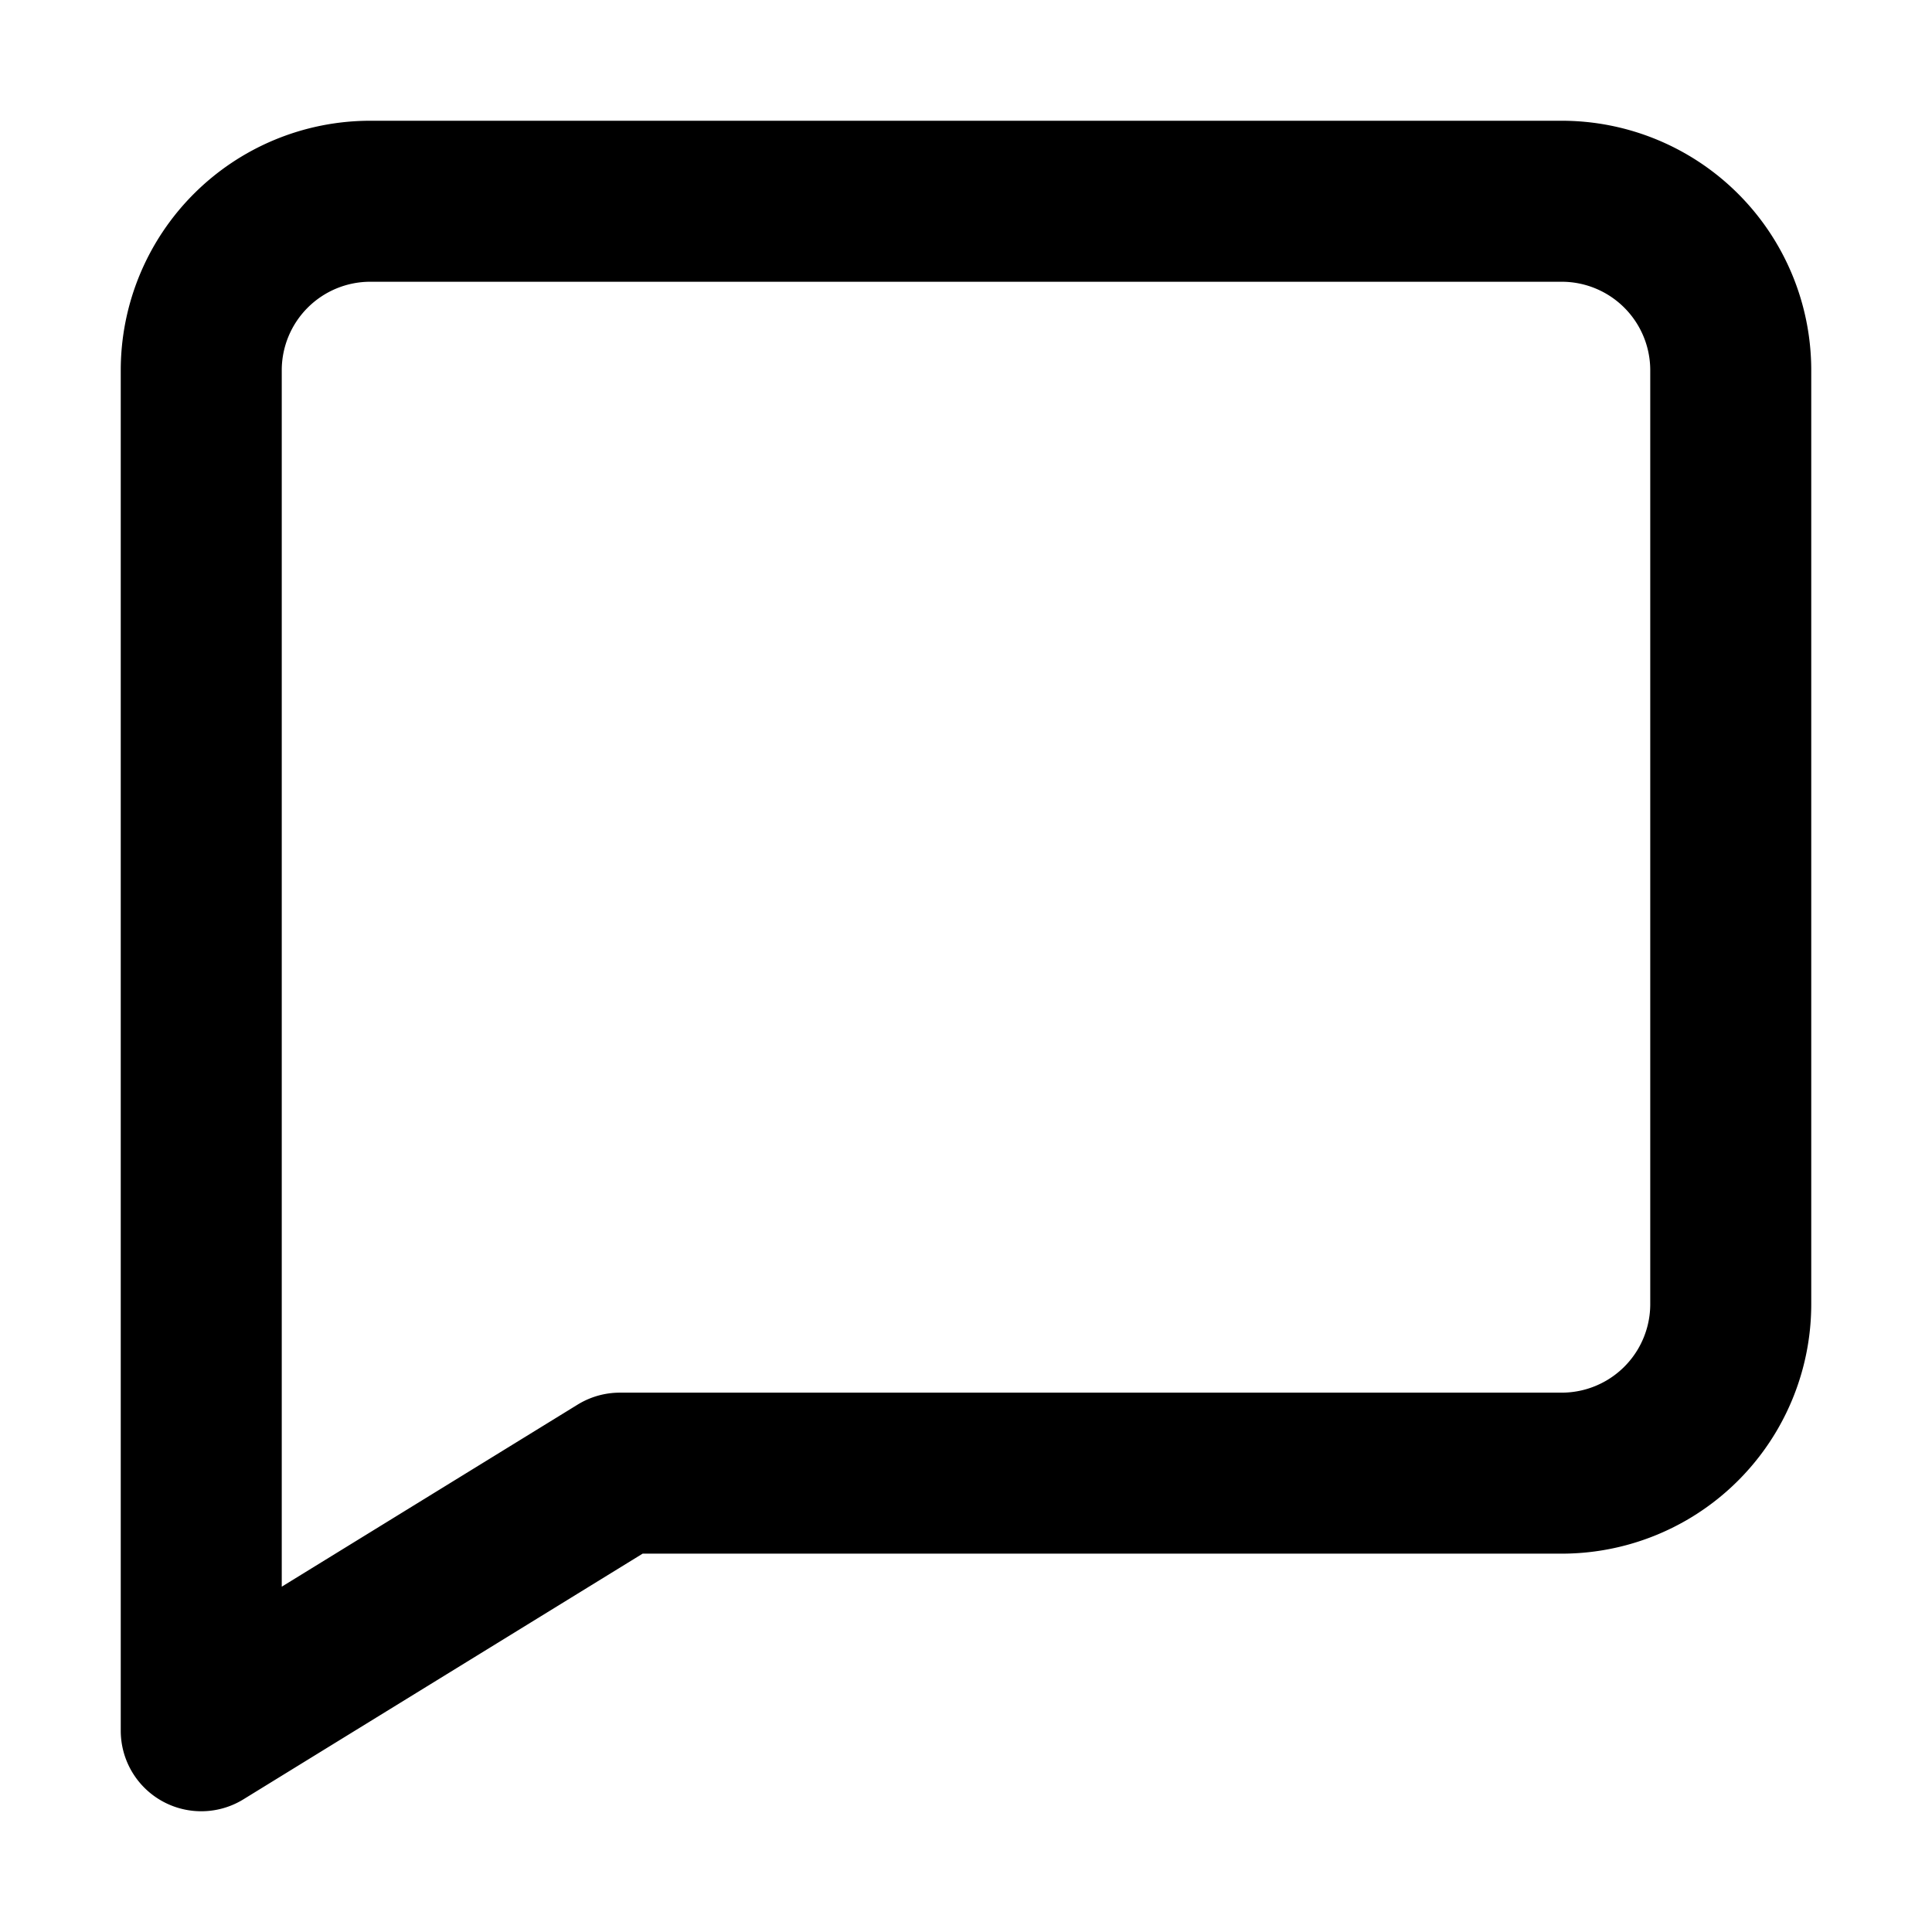
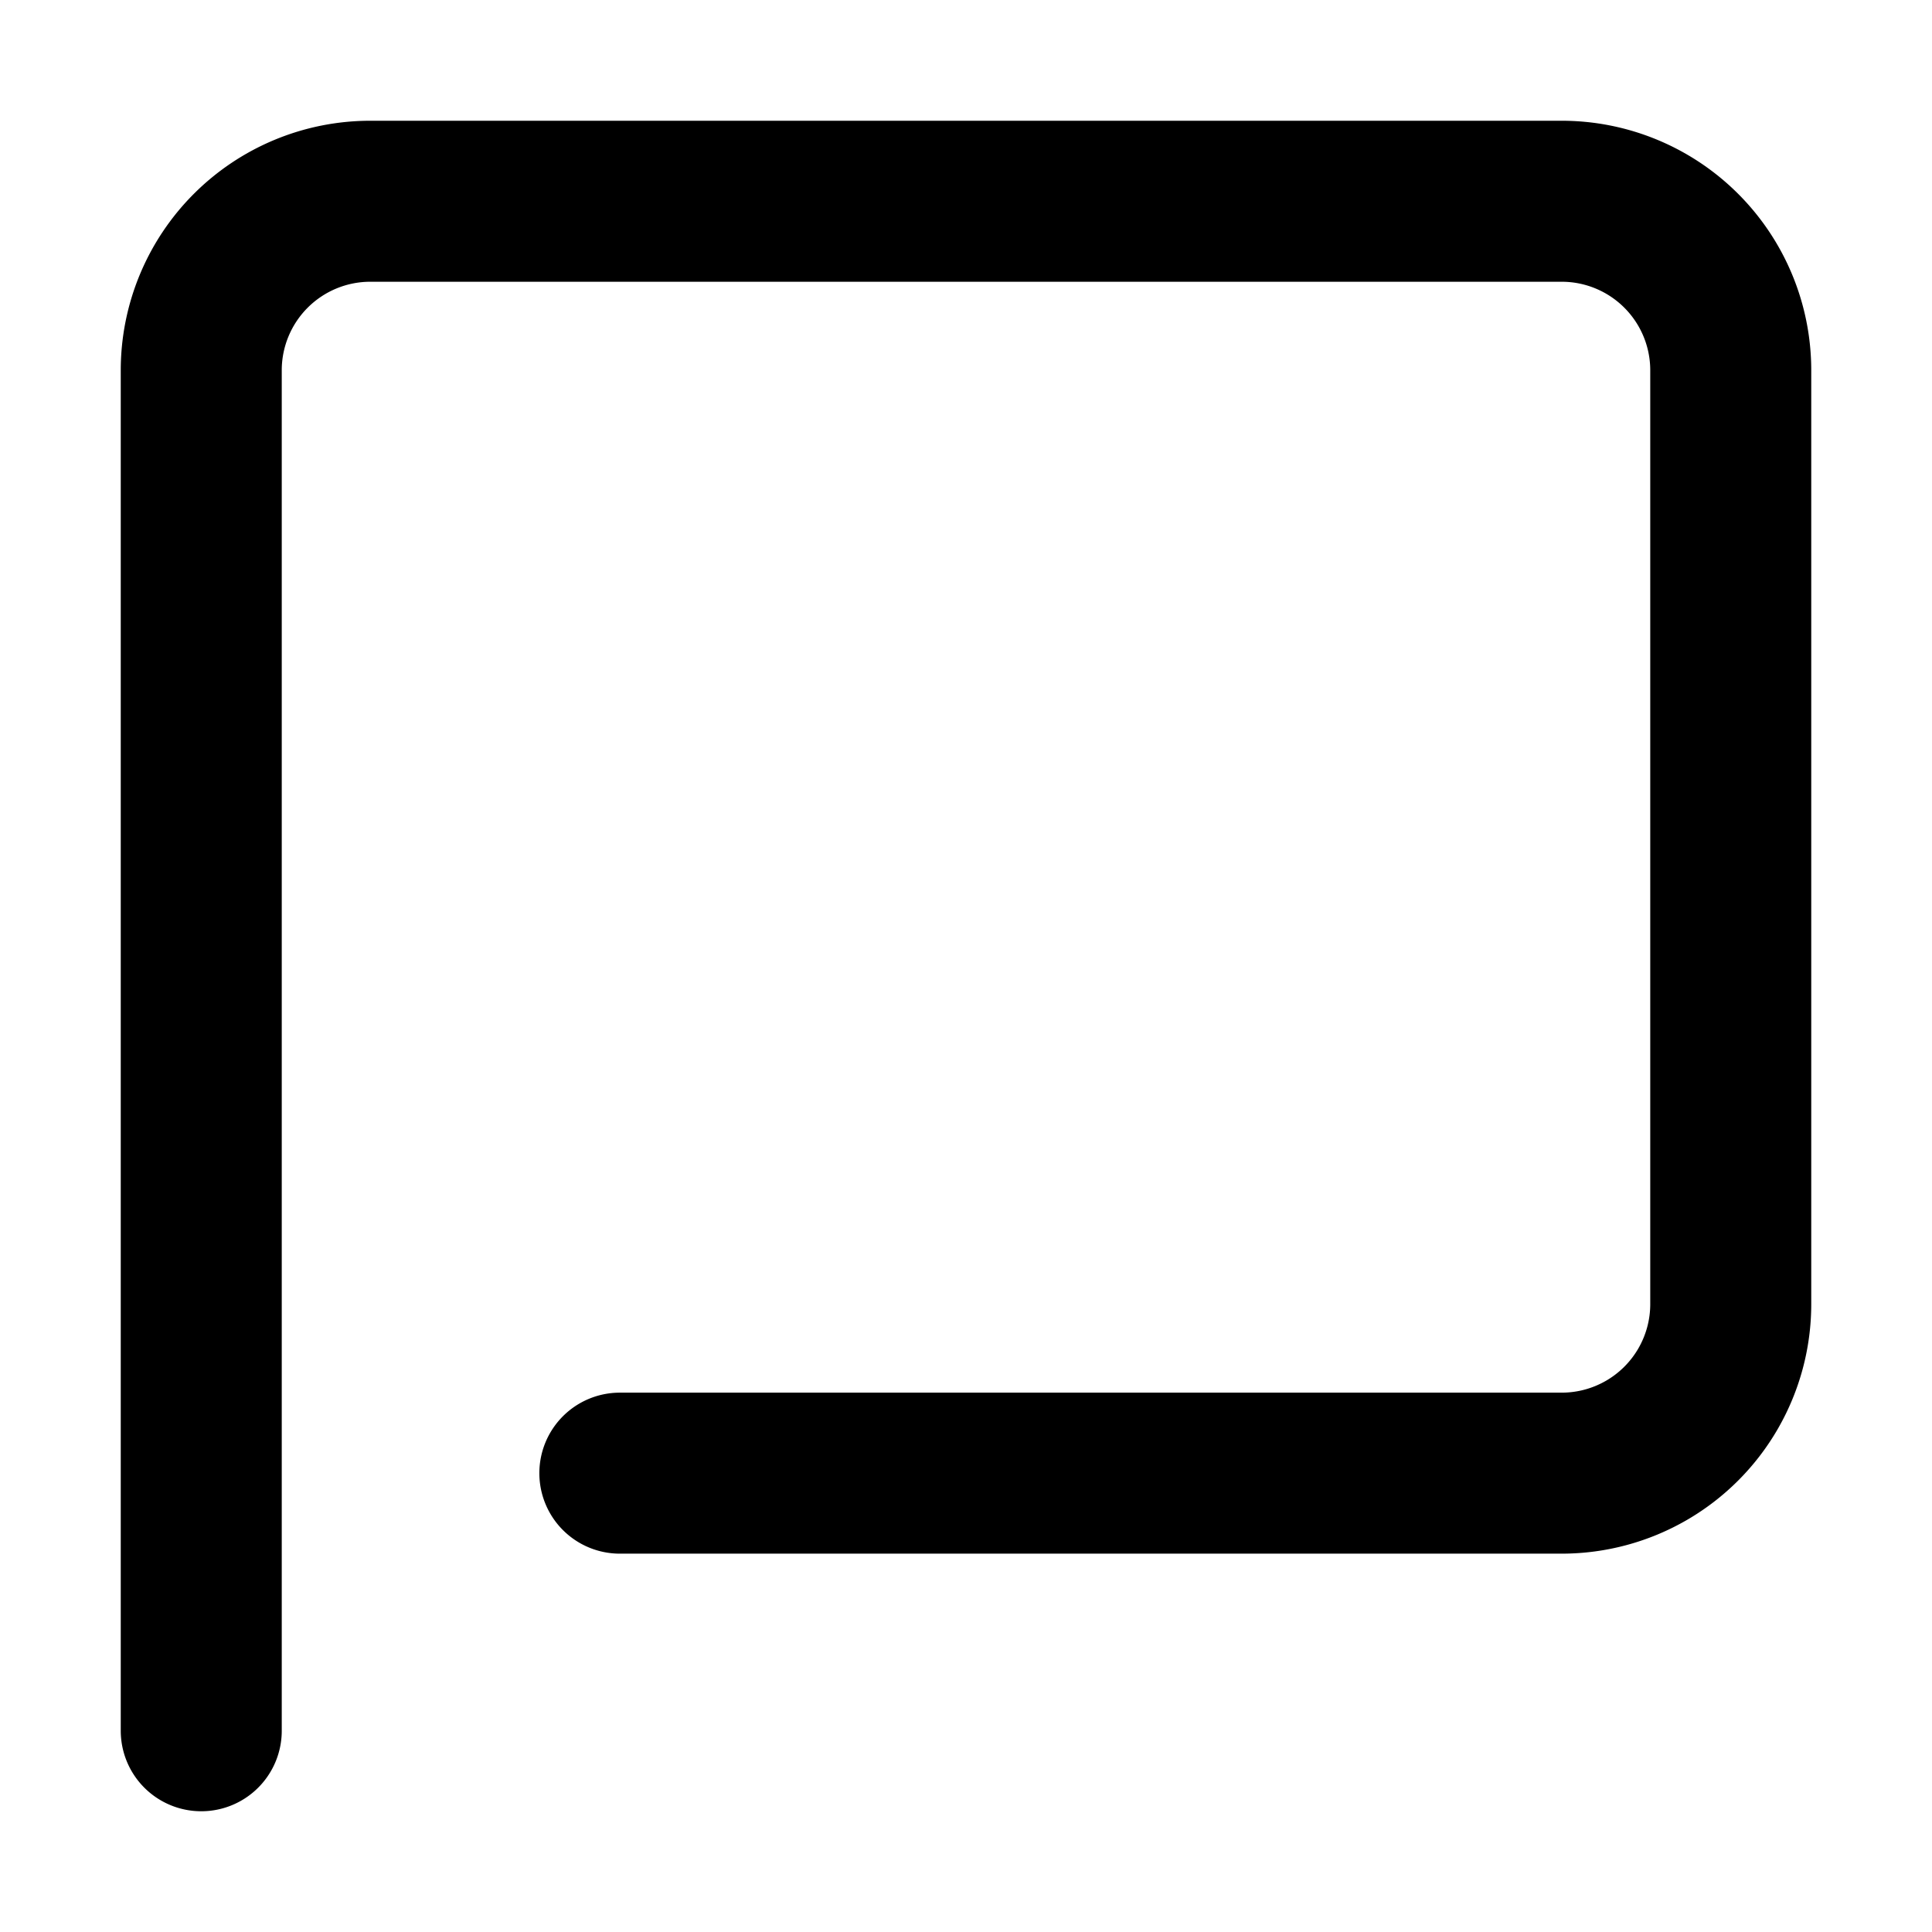
<svg xmlns="http://www.w3.org/2000/svg" width="800px" height="800px" viewBox="0 0 24 24">
  <title>i</title>
  <g id="Complete">
    <g id="bubble-square">
-       <path d="M7.7,18.3H19.4a2.1,2.1,0,0,0,2.1-2.1V4.6a2.1,2.1,0,0,0-2.1-2.1H4.6A2.1,2.1,0,0,0,2.5,4.6V21.5Z" fill="none" stroke="#000000" stroke-linecap="round" stroke-linejoin="round" stroke-width="2" />
+       <path d="M7.7,18.3H19.4a2.1,2.1,0,0,0,2.1-2.1V4.6a2.1,2.1,0,0,0-2.1-2.1H4.6A2.1,2.1,0,0,0,2.5,4.6V21.5" fill="none" stroke="#000000" stroke-linecap="round" stroke-linejoin="round" stroke-width="2" />
    </g>
  </g>
</svg>